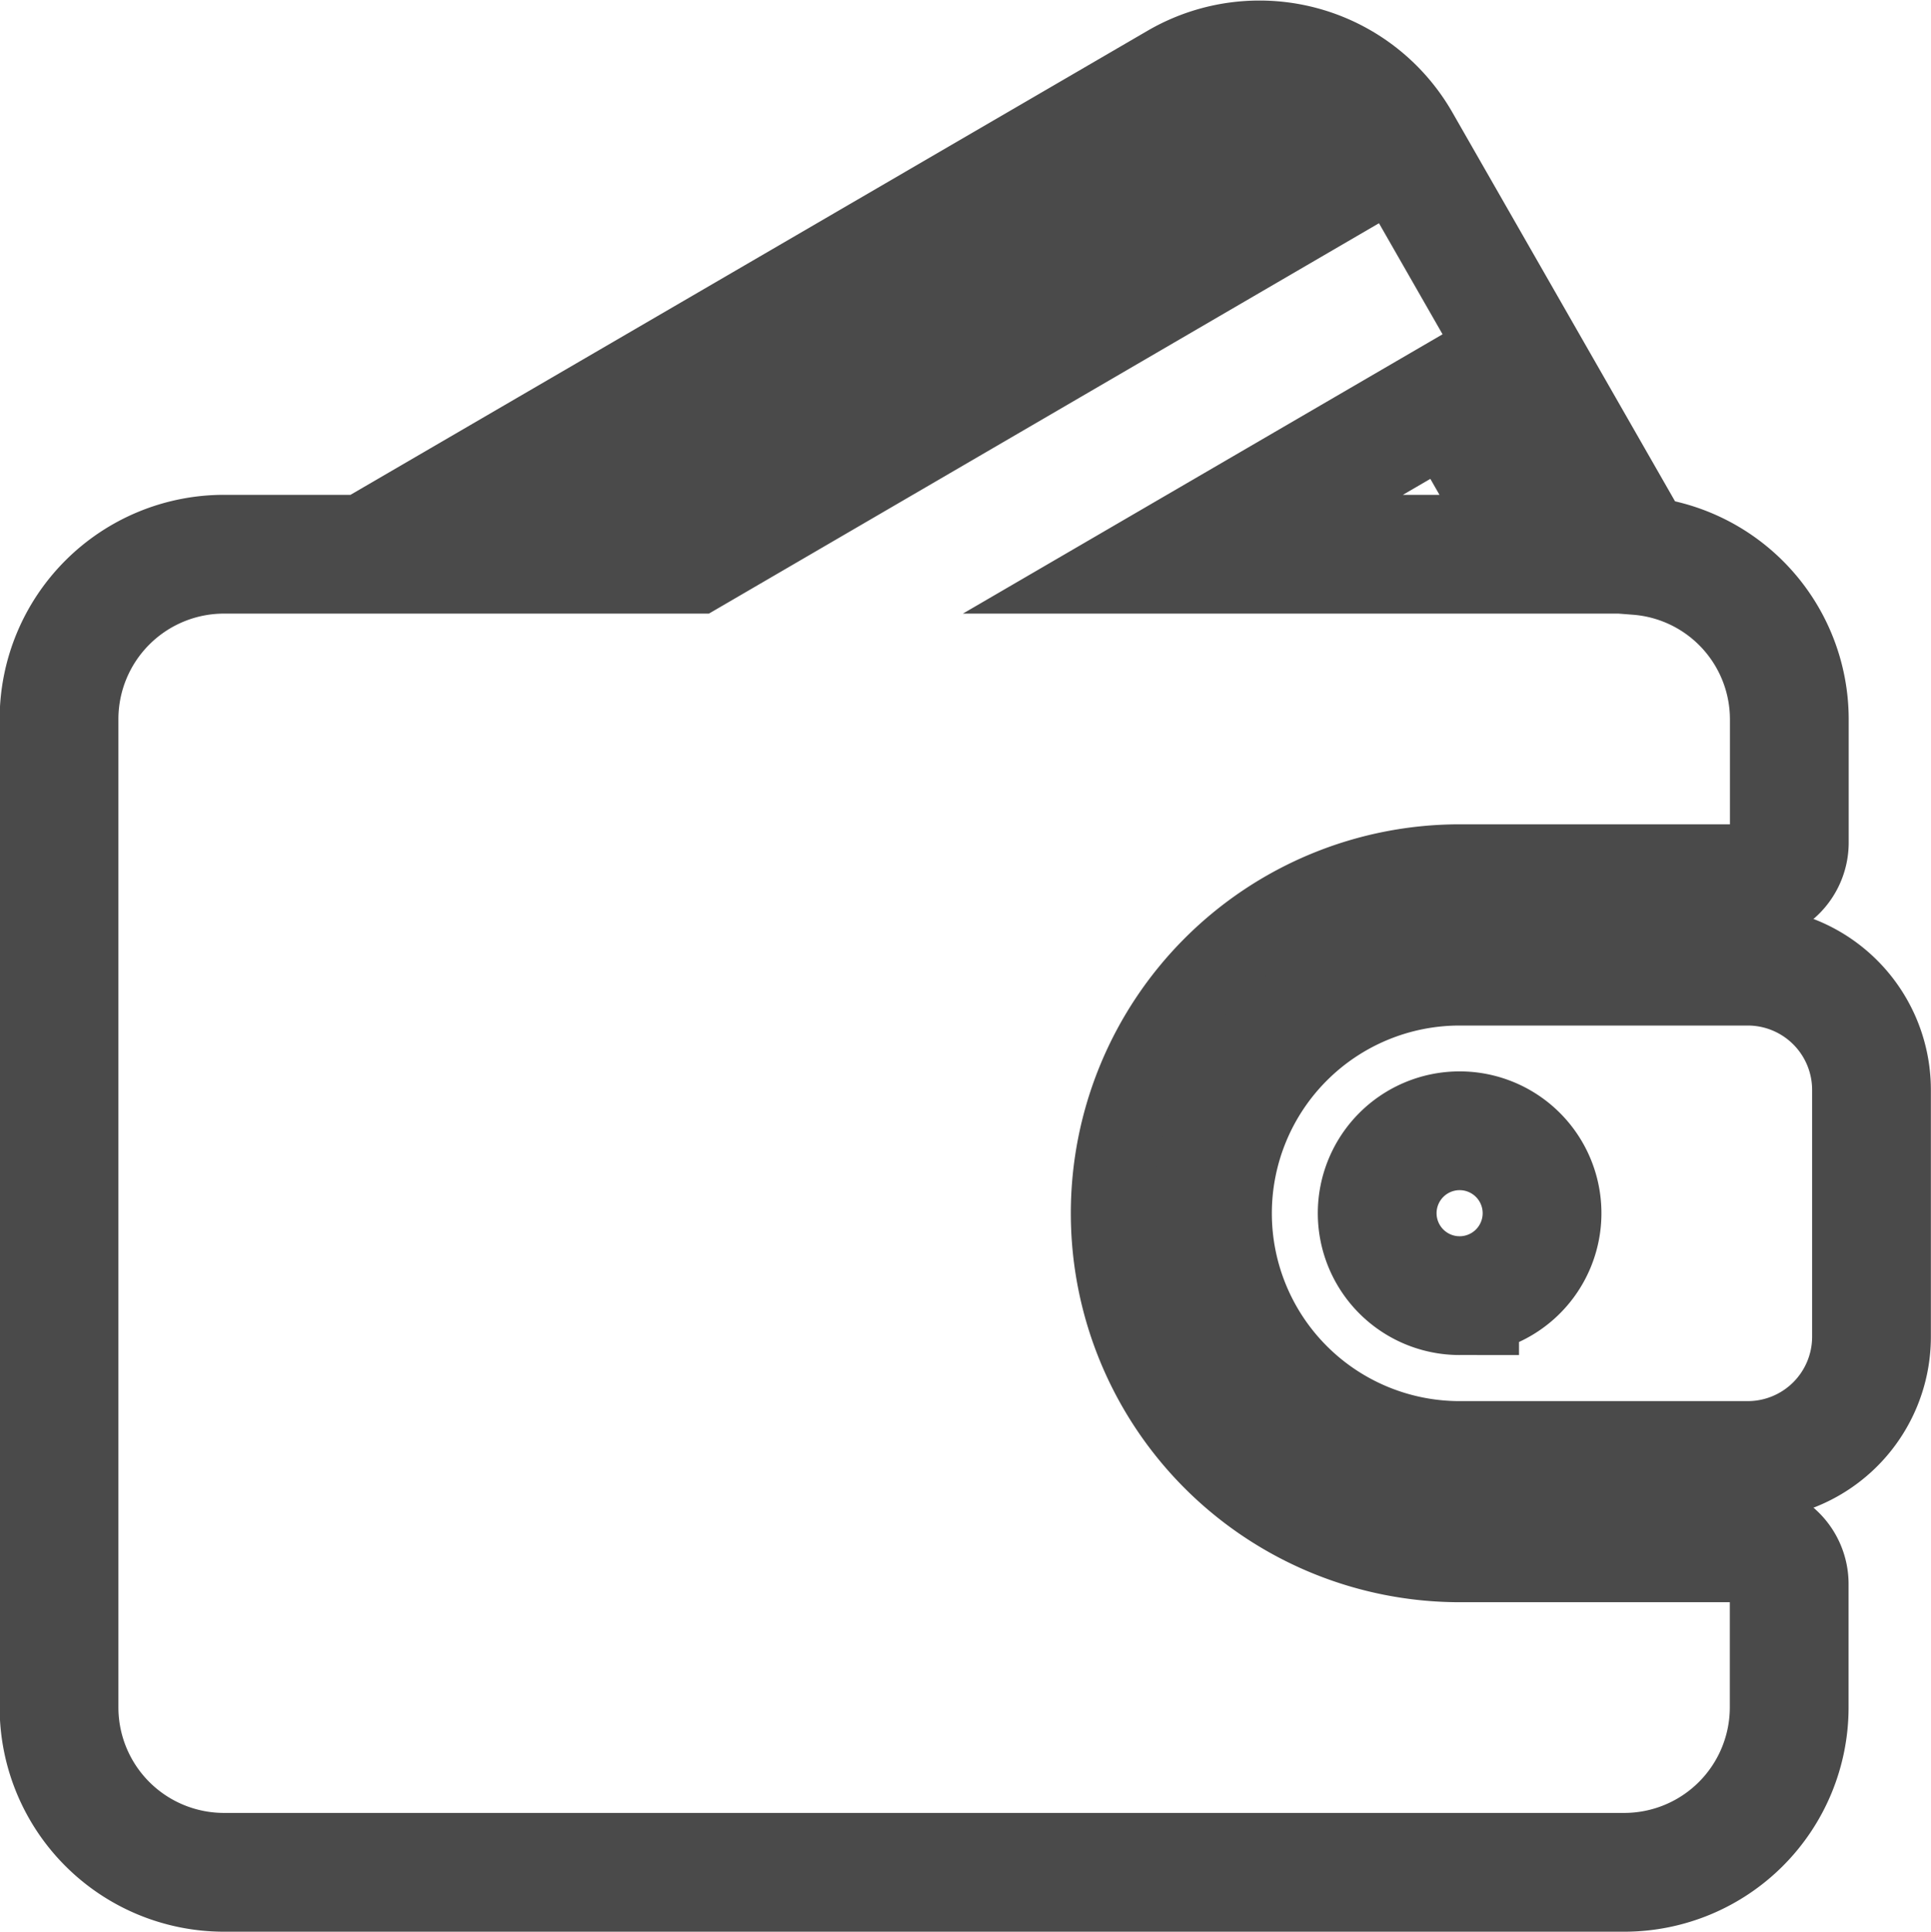
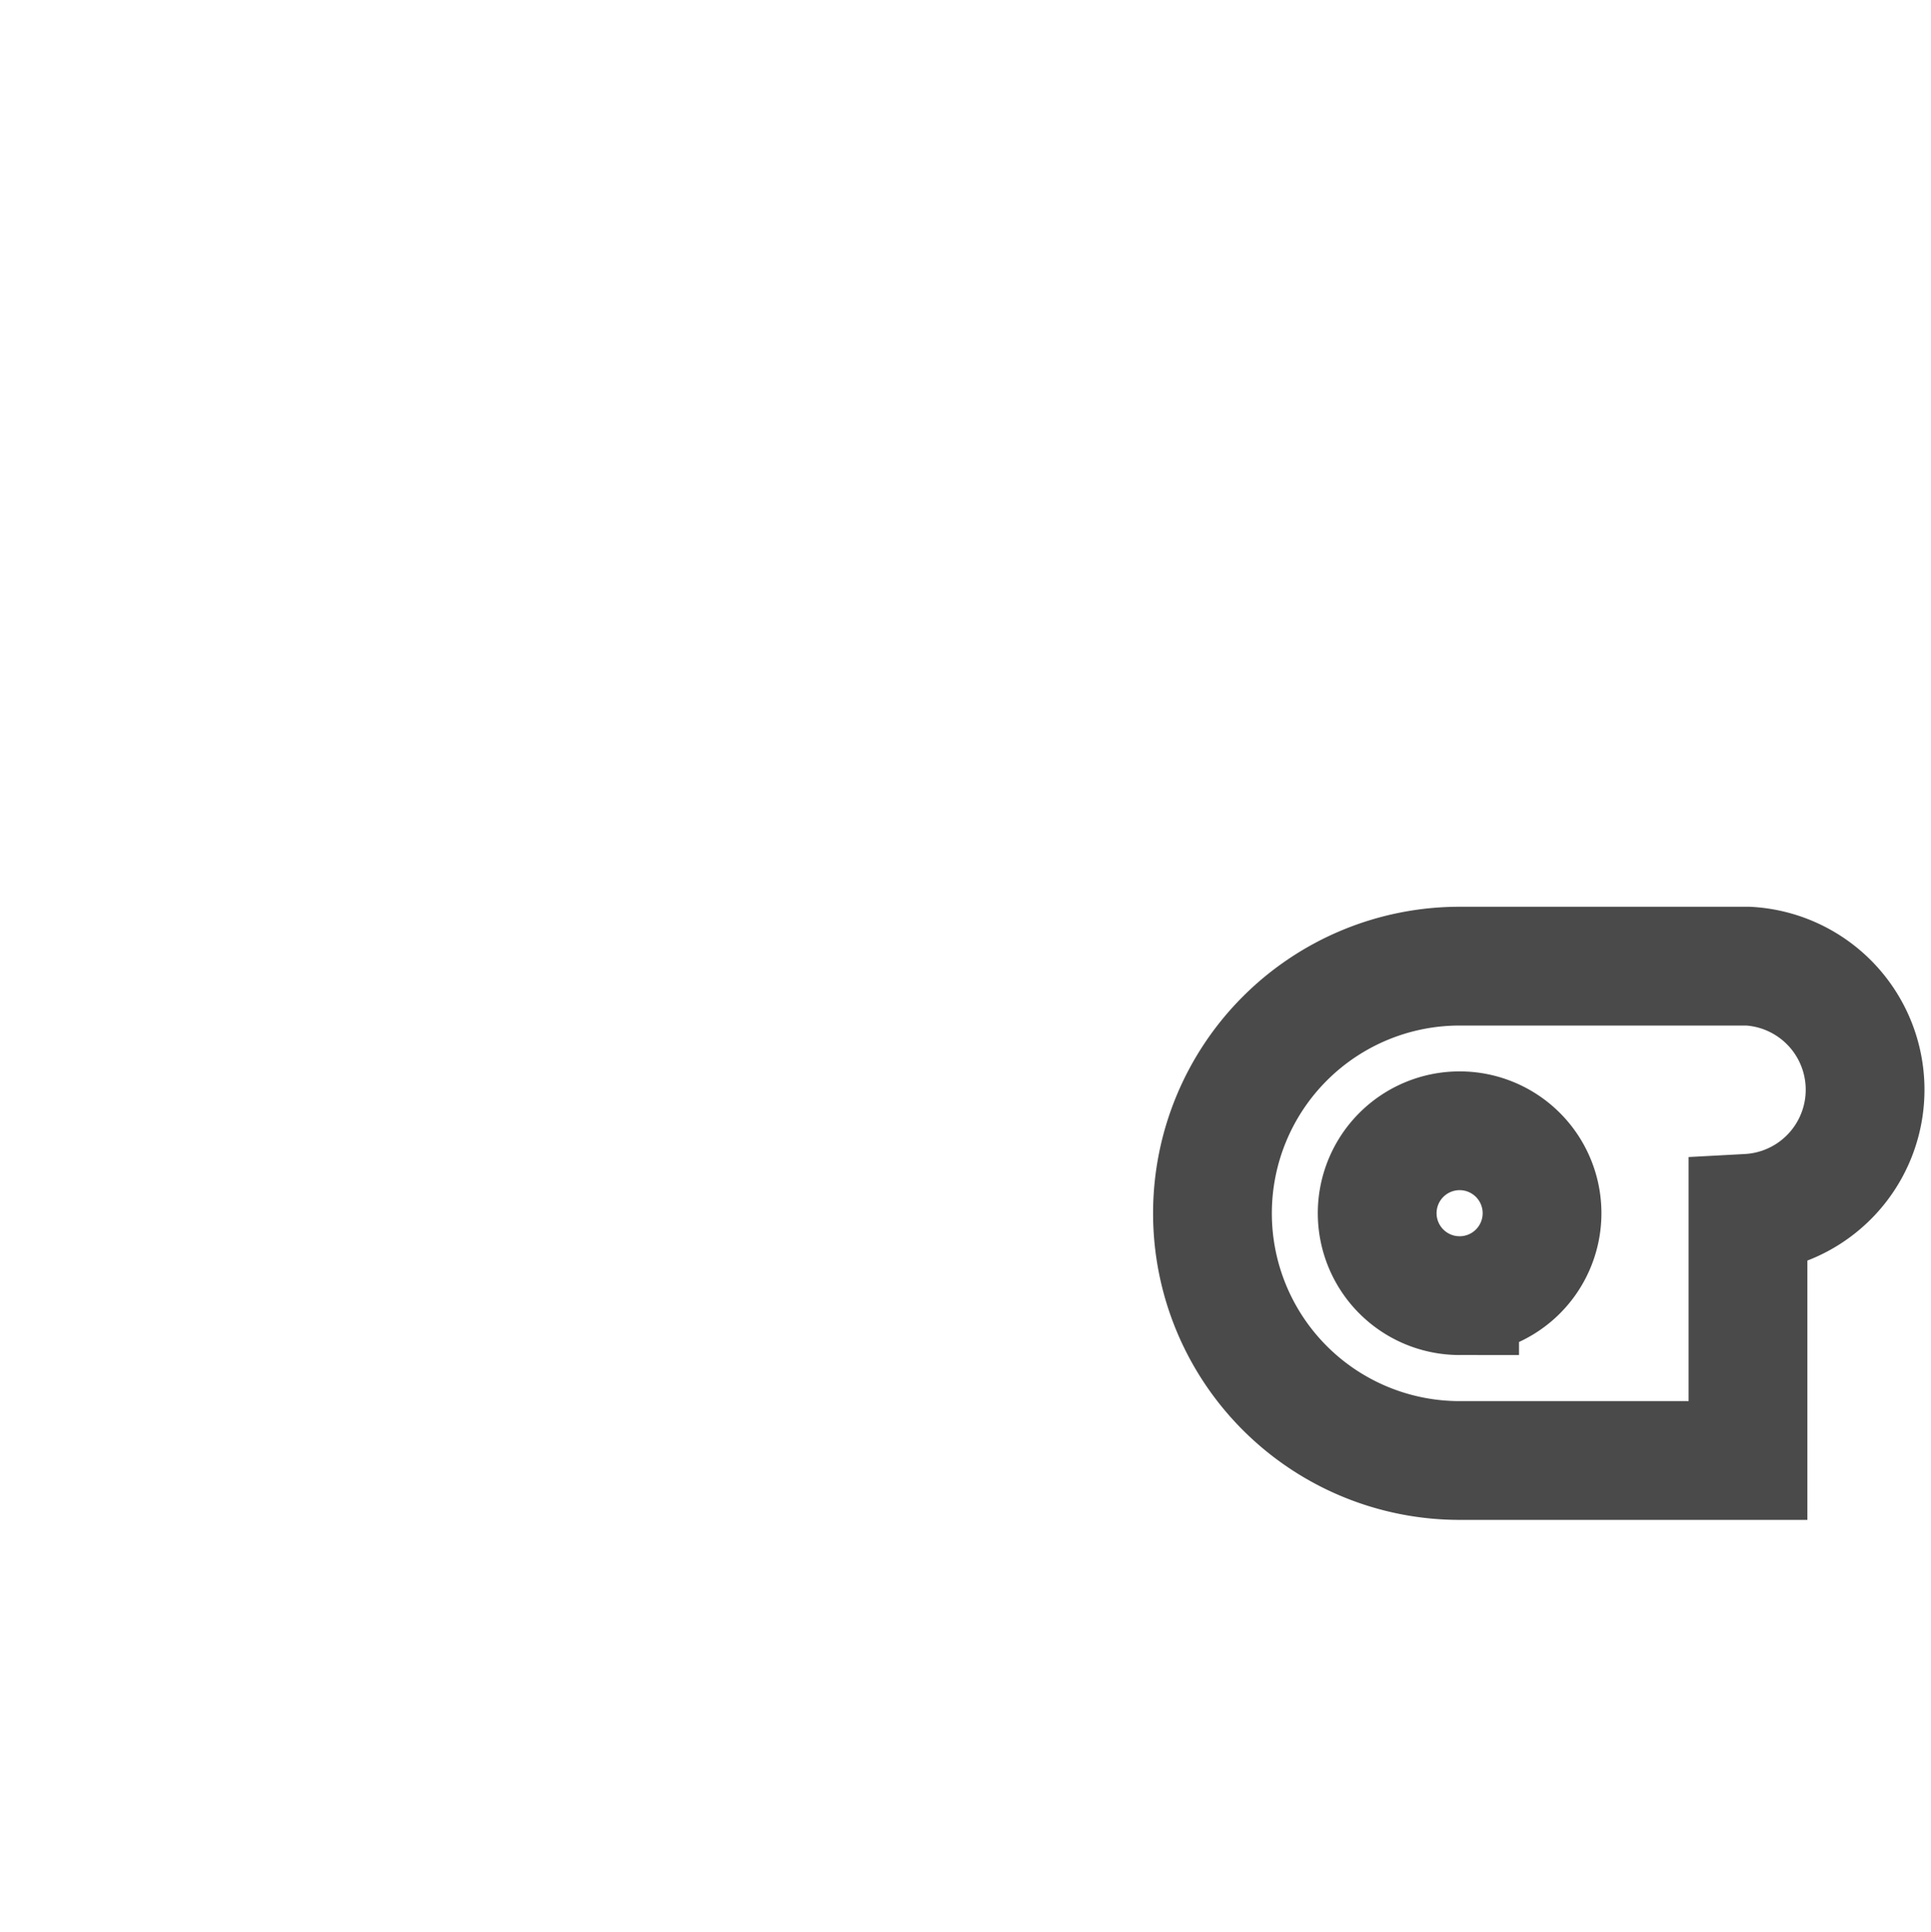
<svg xmlns="http://www.w3.org/2000/svg" width="16.259" height="16.263" viewBox="0 0 16.259 16.263">
  <g id="wallet" transform="translate(0.497 0.504)">
    <g id="Group_1631" data-name="Group 1631" transform="translate(0.003 0)">
      <g id="Group_1630" data-name="Group 1630" transform="translate(0 0)">
-         <path id="Path_2570" data-name="Path 2570" d="M14.222,12.485H11.794a2.774,2.774,0,0,1,0-5.549h2.428a.347.347,0,0,0,.347-.347V5.549a1.384,1.384,0,0,0-1.277-1.376L11.3.694A1.372,1.372,0,0,0,9.417.187L2.589,4.162H1.39A1.389,1.389,0,0,0,0,5.549v8.323A1.389,1.389,0,0,0,1.39,15.259H13.181a1.389,1.389,0,0,0,1.387-1.387v-1.04A.347.347,0,0,0,14.222,12.485ZM11.73,2.842l.756,1.32H9.463ZM3.968,4.162,9.766.786a.671.671,0,0,1,.515-.069.68.68,0,0,1,.417.322h0L5.337,4.162Z" transform="translate(-0.003 0)" fill="none" stroke="#4a4a4a" stroke-width="1" />
-         <path id="Path_2571" data-name="Path 2571" d="M303.178,234.674h-2.428a2.081,2.081,0,0,0,0,4.162h2.428a1.042,1.042,0,0,0,1.04-1.04v-2.081A1.042,1.042,0,0,0,303.178,234.674Zm-2.428,2.774a.694.694,0,1,1,.694-.694A.694.694,0,0,1,300.751,237.448Z" transform="translate(-288.96 -227.044)" fill="none" stroke="#4a4a4a" stroke-width="1" />
+         <path id="Path_2571" data-name="Path 2571" d="M303.178,234.674h-2.428a2.081,2.081,0,0,0,0,4.162h2.428v-2.081A1.042,1.042,0,0,0,303.178,234.674Zm-2.428,2.774a.694.694,0,1,1,.694-.694A.694.694,0,0,1,300.751,237.448Z" transform="translate(-288.96 -227.044)" fill="none" stroke="#4a4a4a" stroke-width="1" />
      </g>
    </g>
  </g>
</svg>